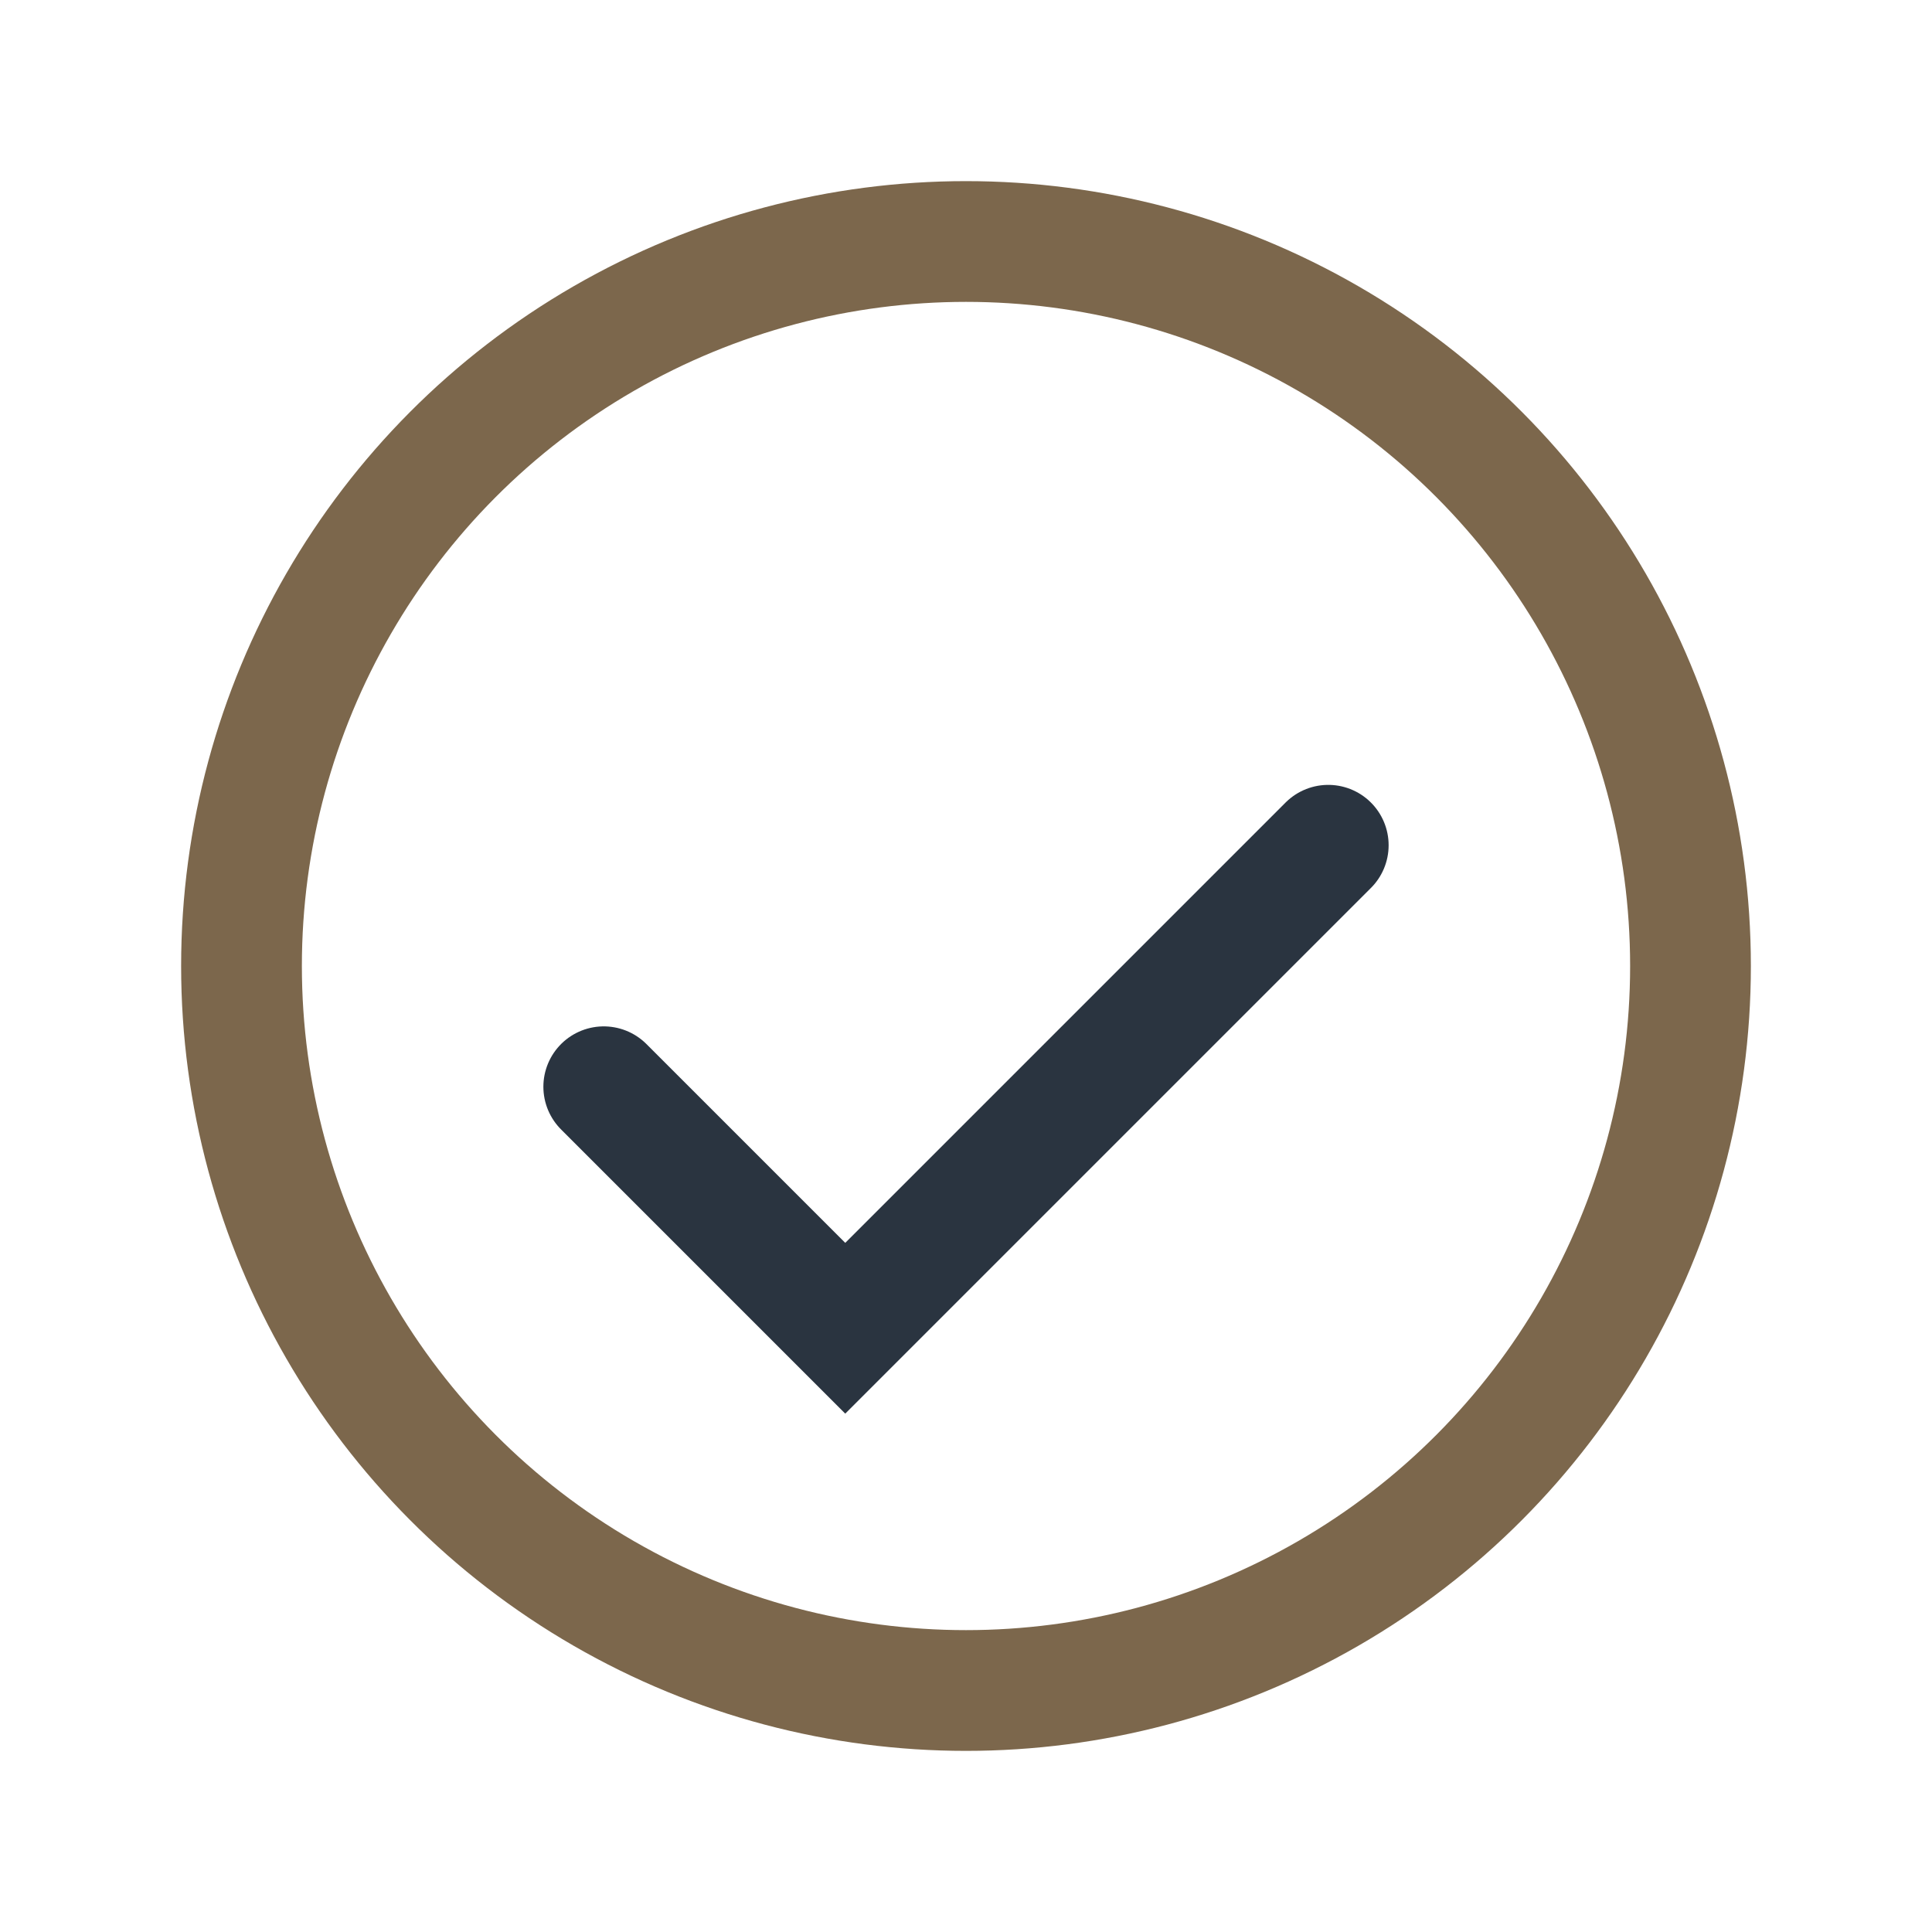
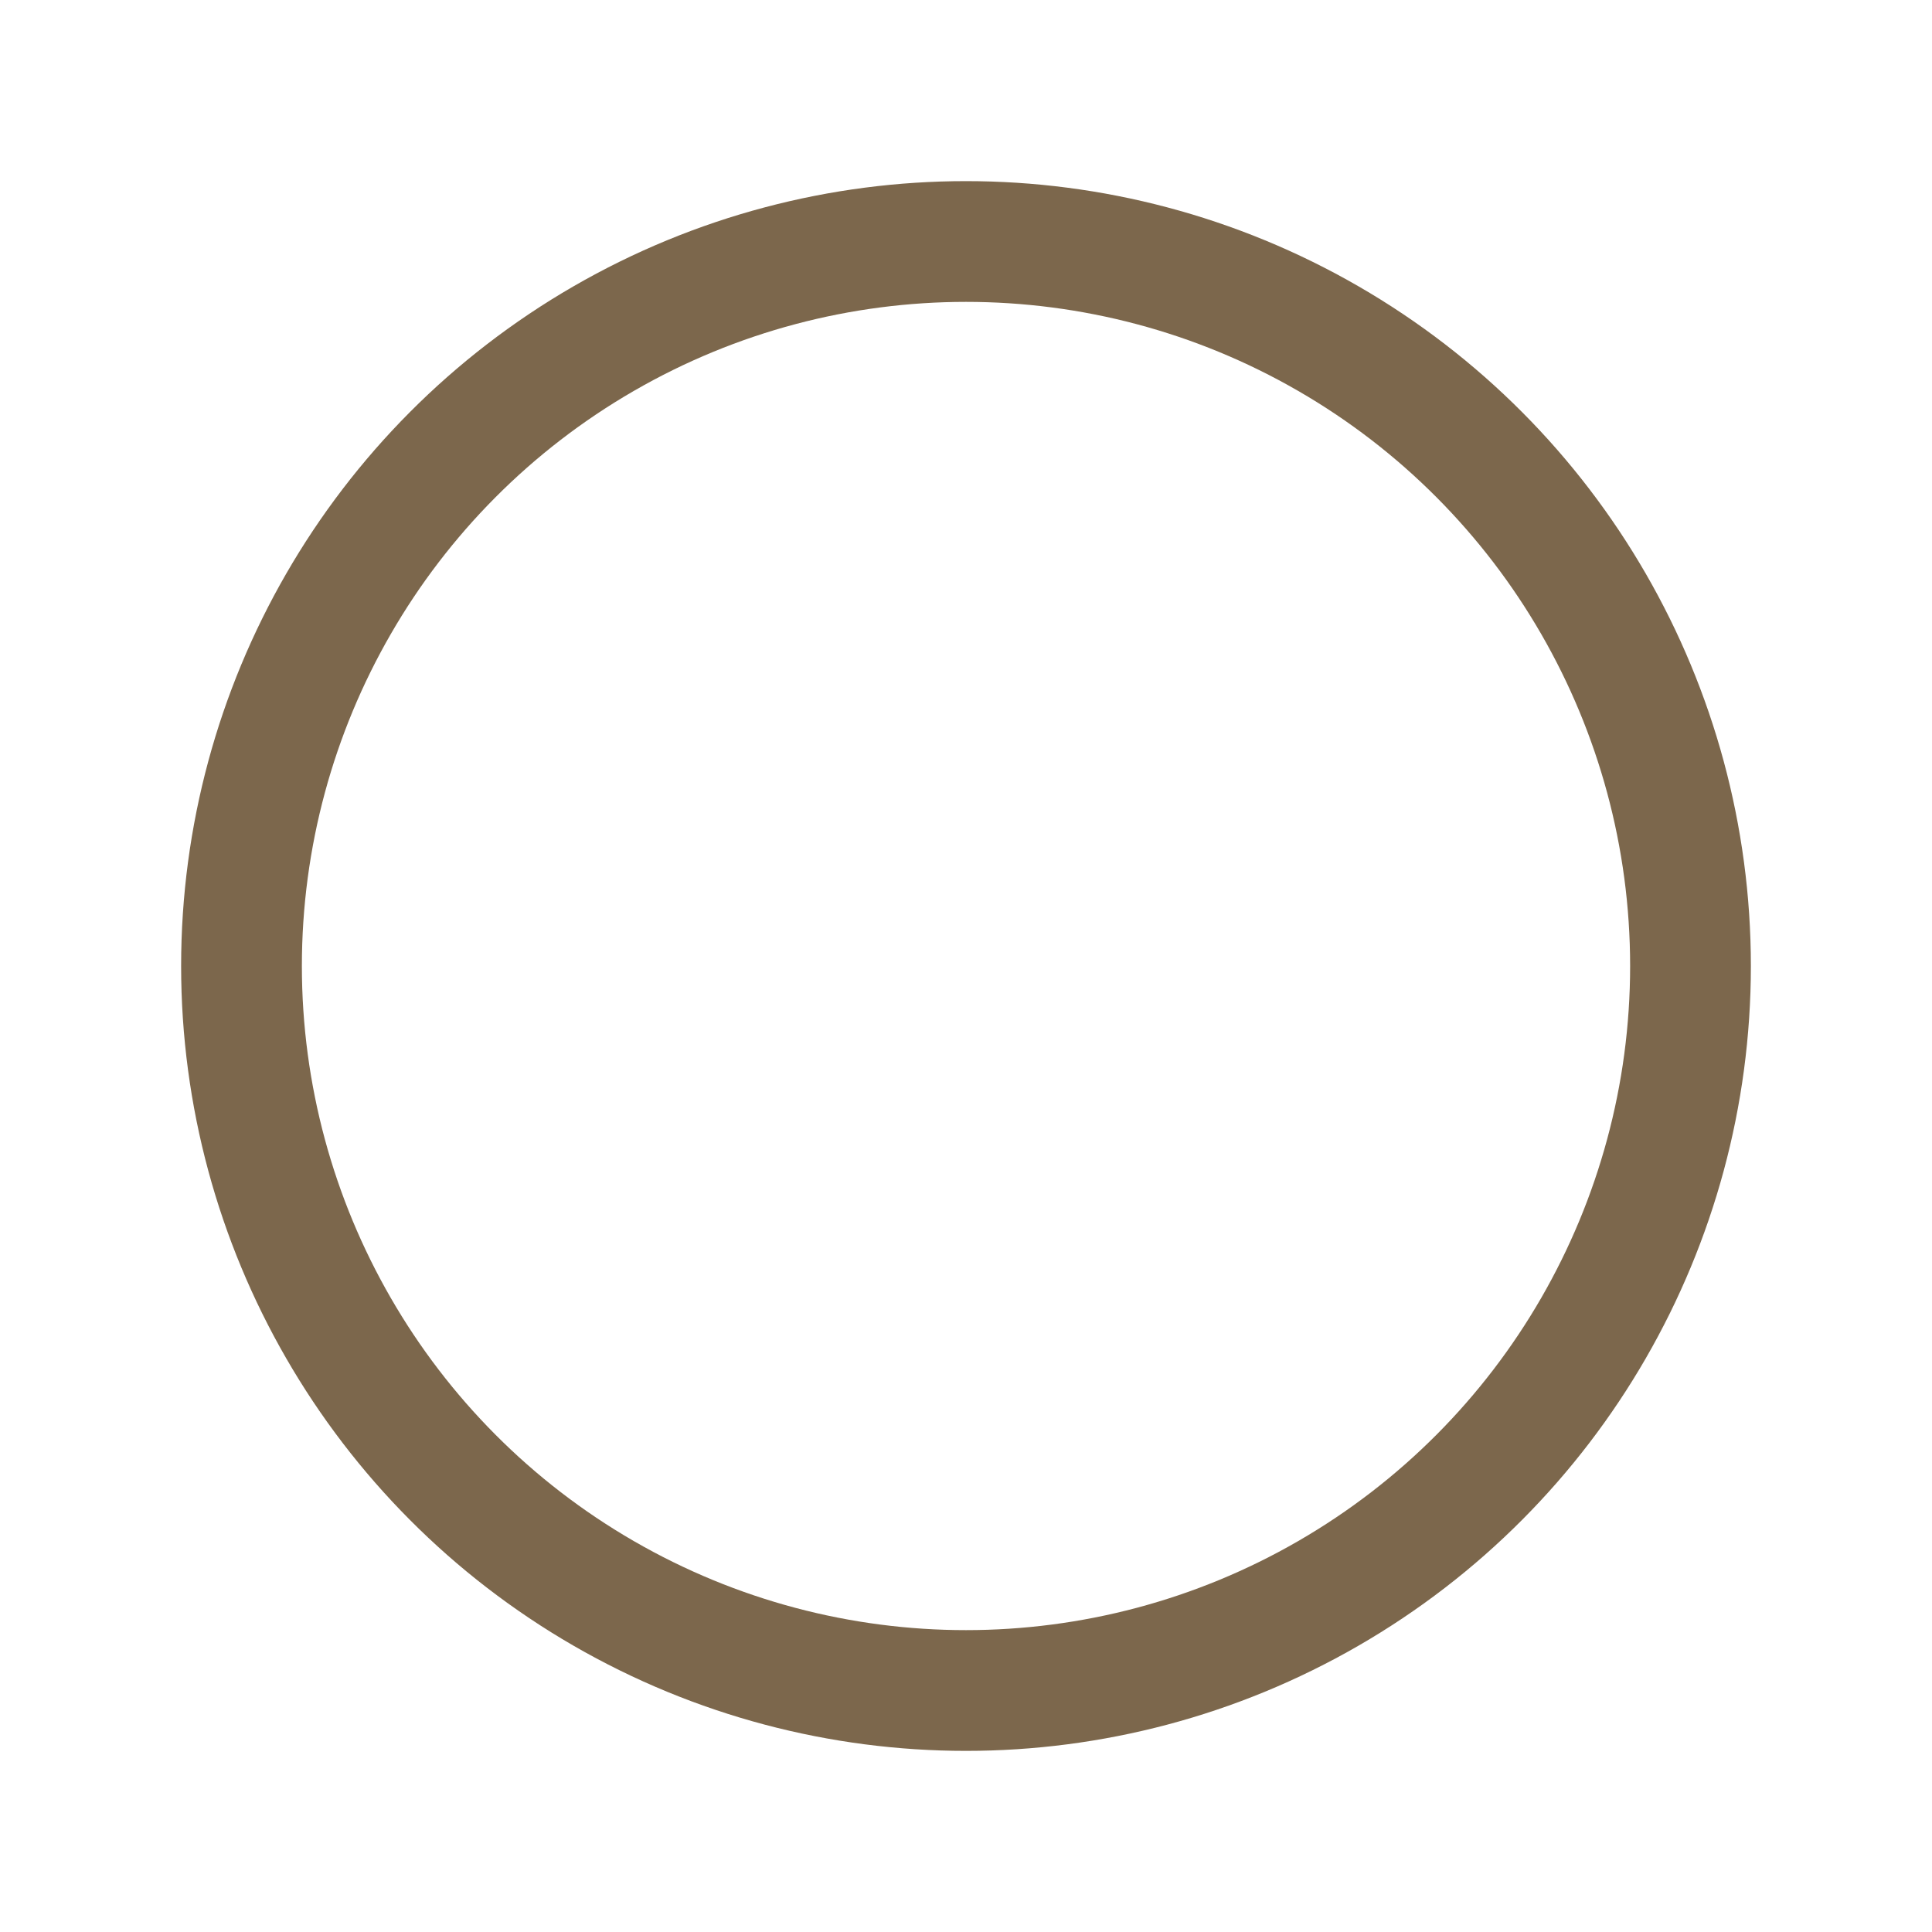
<svg xmlns="http://www.w3.org/2000/svg" width="32" height="32" viewBox="0 0 32 32">
  <circle cx="16" cy="16" r="12" fill="none" stroke="#7C674C" stroke-width="2" />
-   <path d="M10 18l4 4 8-8" stroke="#2A3440" stroke-width="2" fill="none" stroke-linecap="round" />
</svg>